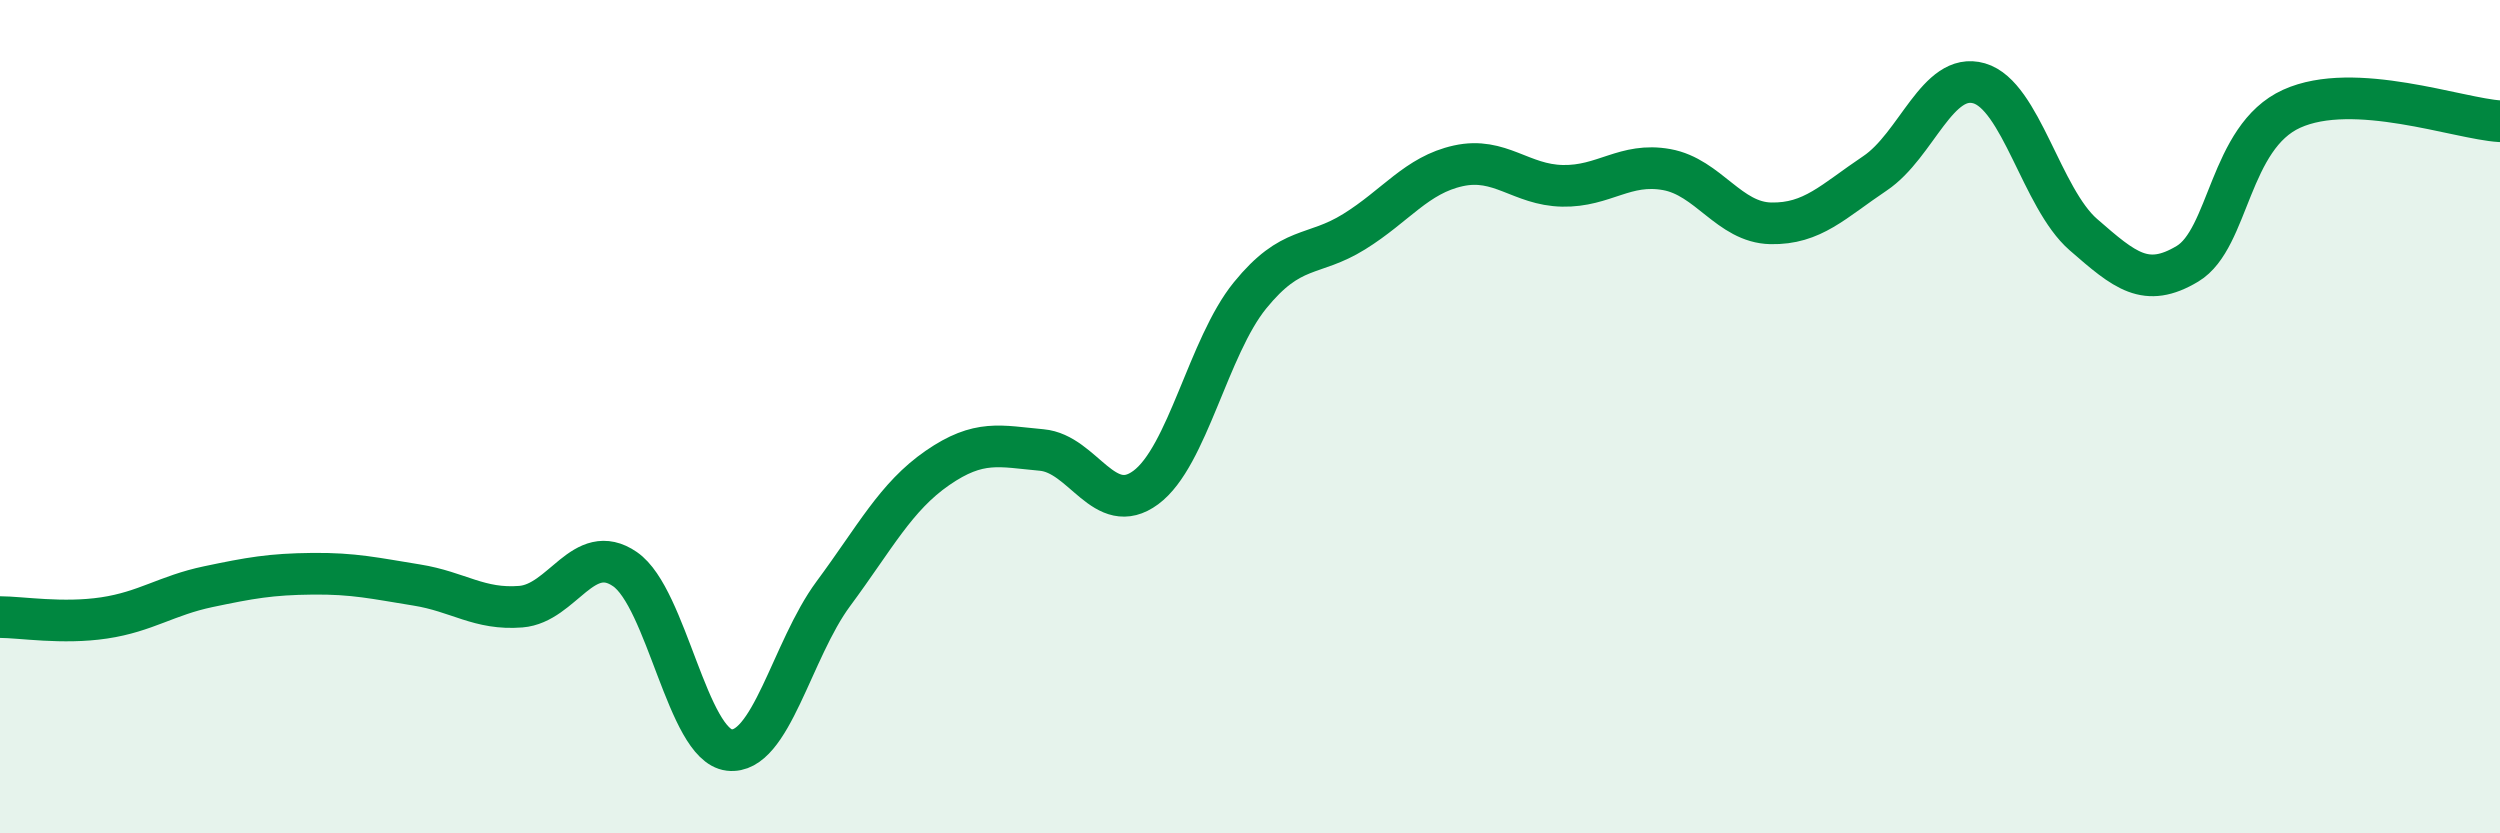
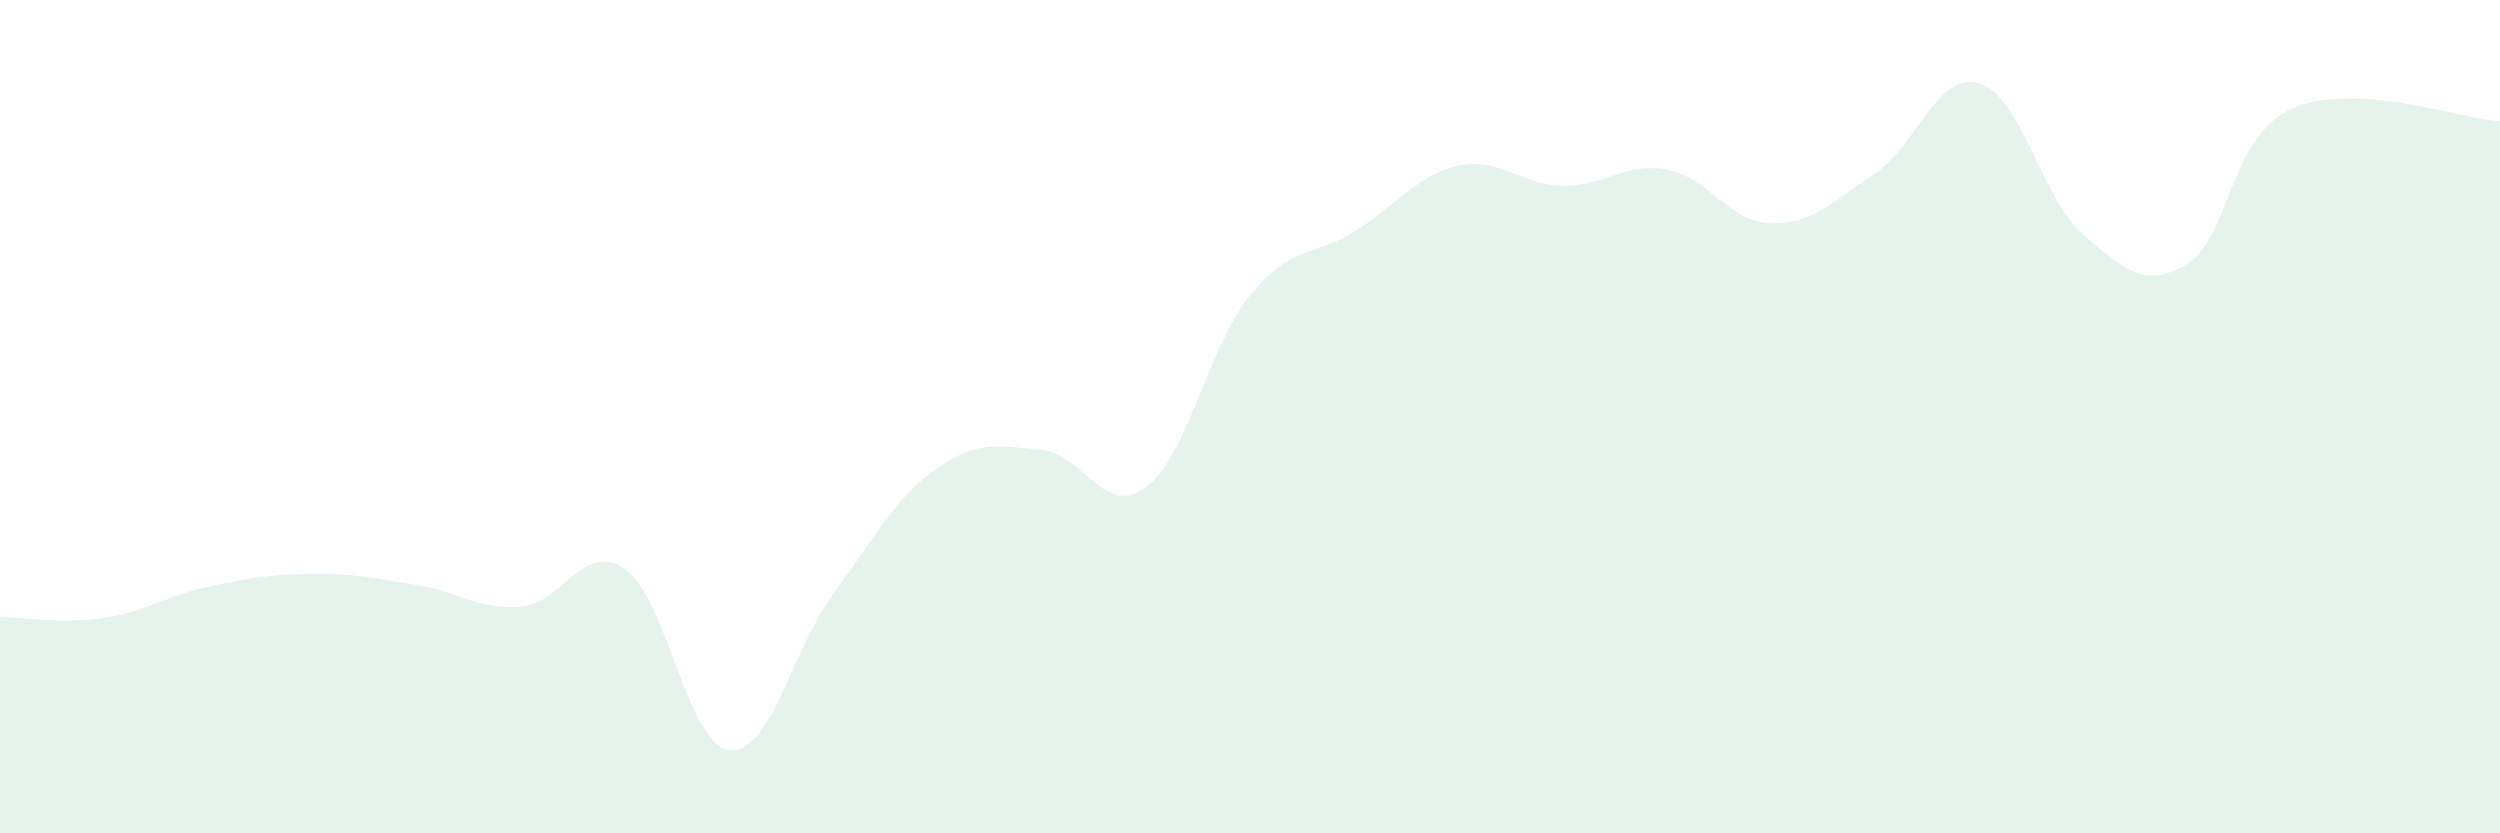
<svg xmlns="http://www.w3.org/2000/svg" width="60" height="20" viewBox="0 0 60 20">
  <path d="M 0,14.81 C 0.5,14.81 1.5,14.98 2.5,14.83 C 3.5,14.68 4,14.29 5,14.08 C 6,13.87 6.5,13.78 7.5,13.77 C 8.5,13.76 9,13.88 10,14.04 C 11,14.2 11.5,14.64 12.5,14.56 C 13.5,14.48 14,12.97 15,13.66 C 16,14.35 16.5,17.88 17.5,18 C 18.5,18.12 19,15.6 20,14.25 C 21,12.9 21.5,11.92 22.5,11.23 C 23.5,10.54 24,10.71 25,10.8 C 26,10.89 26.5,12.44 27.5,11.7 C 28.5,10.96 29,8.32 30,7.09 C 31,5.86 31.5,6.18 32.5,5.56 C 33.5,4.94 34,4.2 35,3.98 C 36,3.76 36.5,4.44 37.5,4.46 C 38.5,4.48 39,3.89 40,4.07 C 41,4.25 41.5,5.34 42.5,5.36 C 43.5,5.38 44,4.83 45,4.16 C 46,3.49 46.5,1.71 47.5,2 C 48.5,2.29 49,4.76 50,5.63 C 51,6.5 51.5,6.93 52.5,6.33 C 53.5,5.73 53.5,3.29 55,2.61 C 56.5,1.93 59,2.85 60,2.91L60 20L0 20Z" fill="#008740" opacity="0.1" stroke-linecap="round" stroke-linejoin="round" />
-   <path d="M 0,14.81 C 0.5,14.81 1.5,14.98 2.5,14.83 C 3.5,14.68 4,14.29 5,14.08 C 6,13.87 6.5,13.78 7.5,13.77 C 8.5,13.76 9,13.88 10,14.04 C 11,14.2 11.5,14.64 12.5,14.56 C 13.5,14.48 14,12.97 15,13.66 C 16,14.35 16.5,17.88 17.5,18 C 18.5,18.12 19,15.6 20,14.25 C 21,12.9 21.5,11.92 22.5,11.23 C 23.5,10.54 24,10.71 25,10.8 C 26,10.89 26.5,12.44 27.5,11.7 C 28.5,10.96 29,8.32 30,7.09 C 31,5.86 31.5,6.18 32.5,5.56 C 33.5,4.94 34,4.2 35,3.98 C 36,3.76 36.5,4.44 37.5,4.46 C 38.5,4.48 39,3.89 40,4.07 C 41,4.25 41.5,5.34 42.5,5.36 C 43.5,5.38 44,4.83 45,4.16 C 46,3.49 46.5,1.71 47.5,2 C 48.5,2.29 49,4.76 50,5.63 C 51,6.5 51.5,6.93 52.5,6.33 C 53.5,5.73 53.5,3.29 55,2.61 C 56.5,1.93 59,2.85 60,2.91" stroke="#008740" stroke-width="1" fill="none" stroke-linecap="round" stroke-linejoin="round" />
</svg>